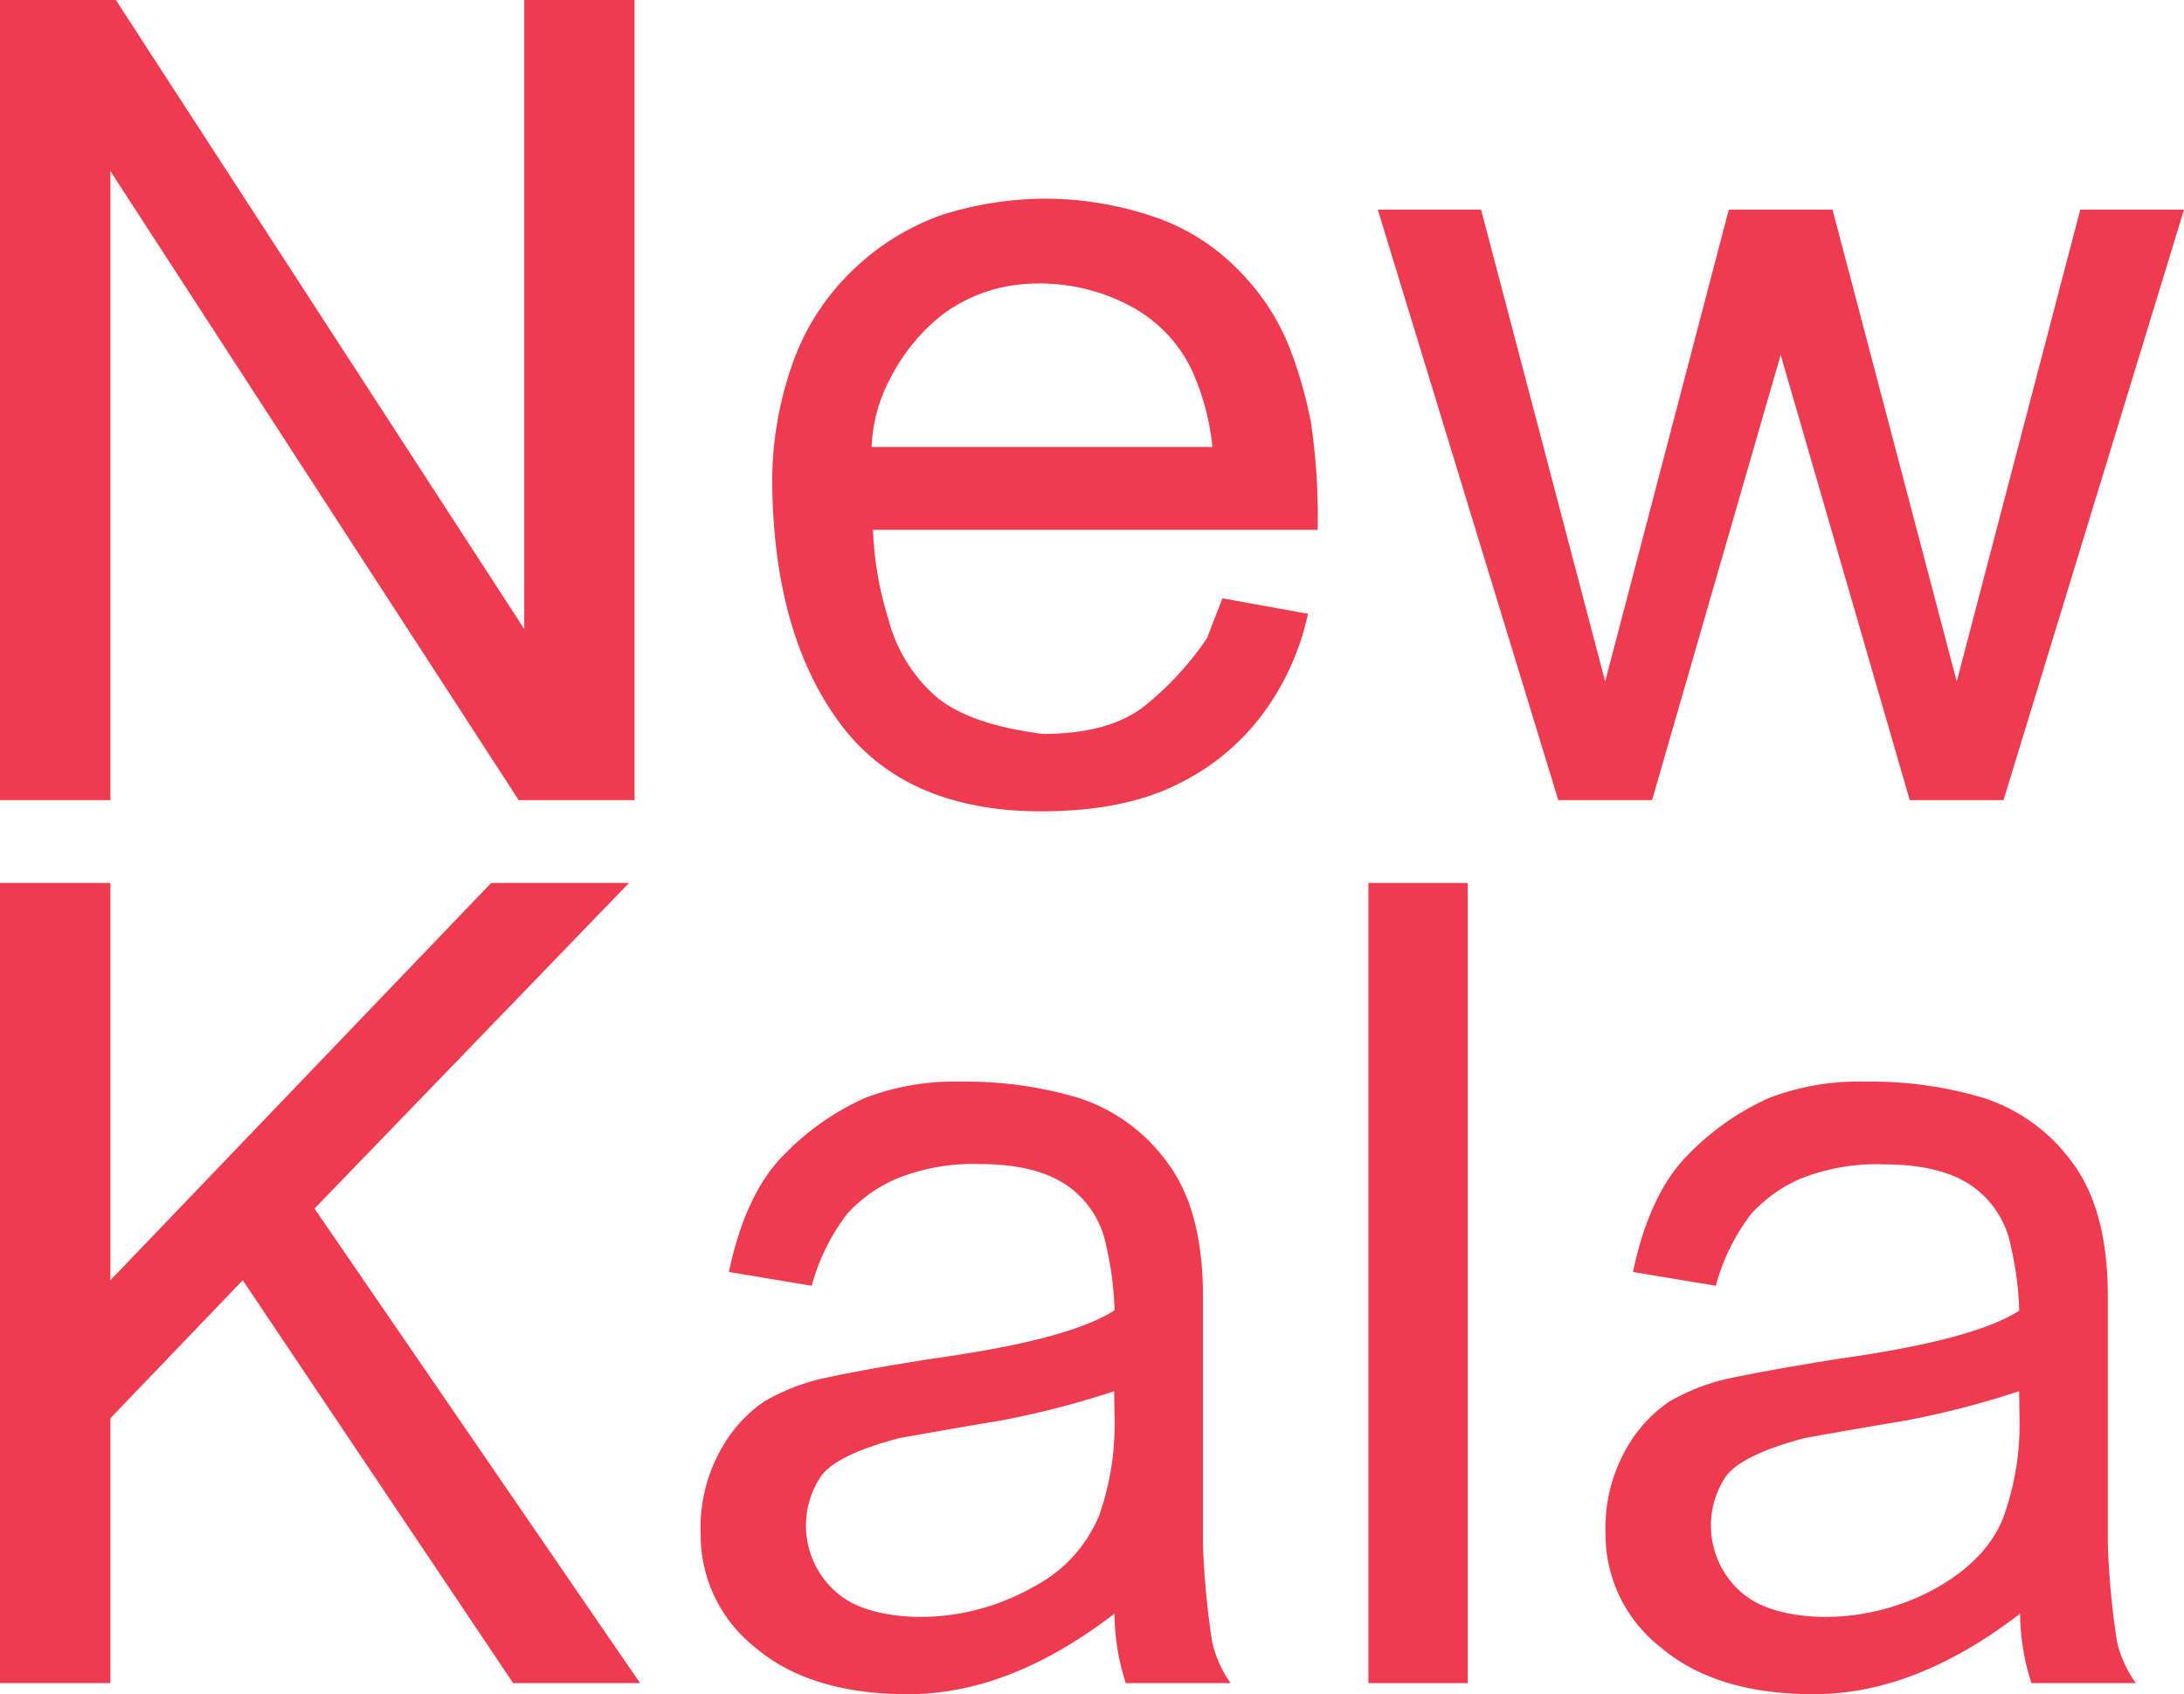
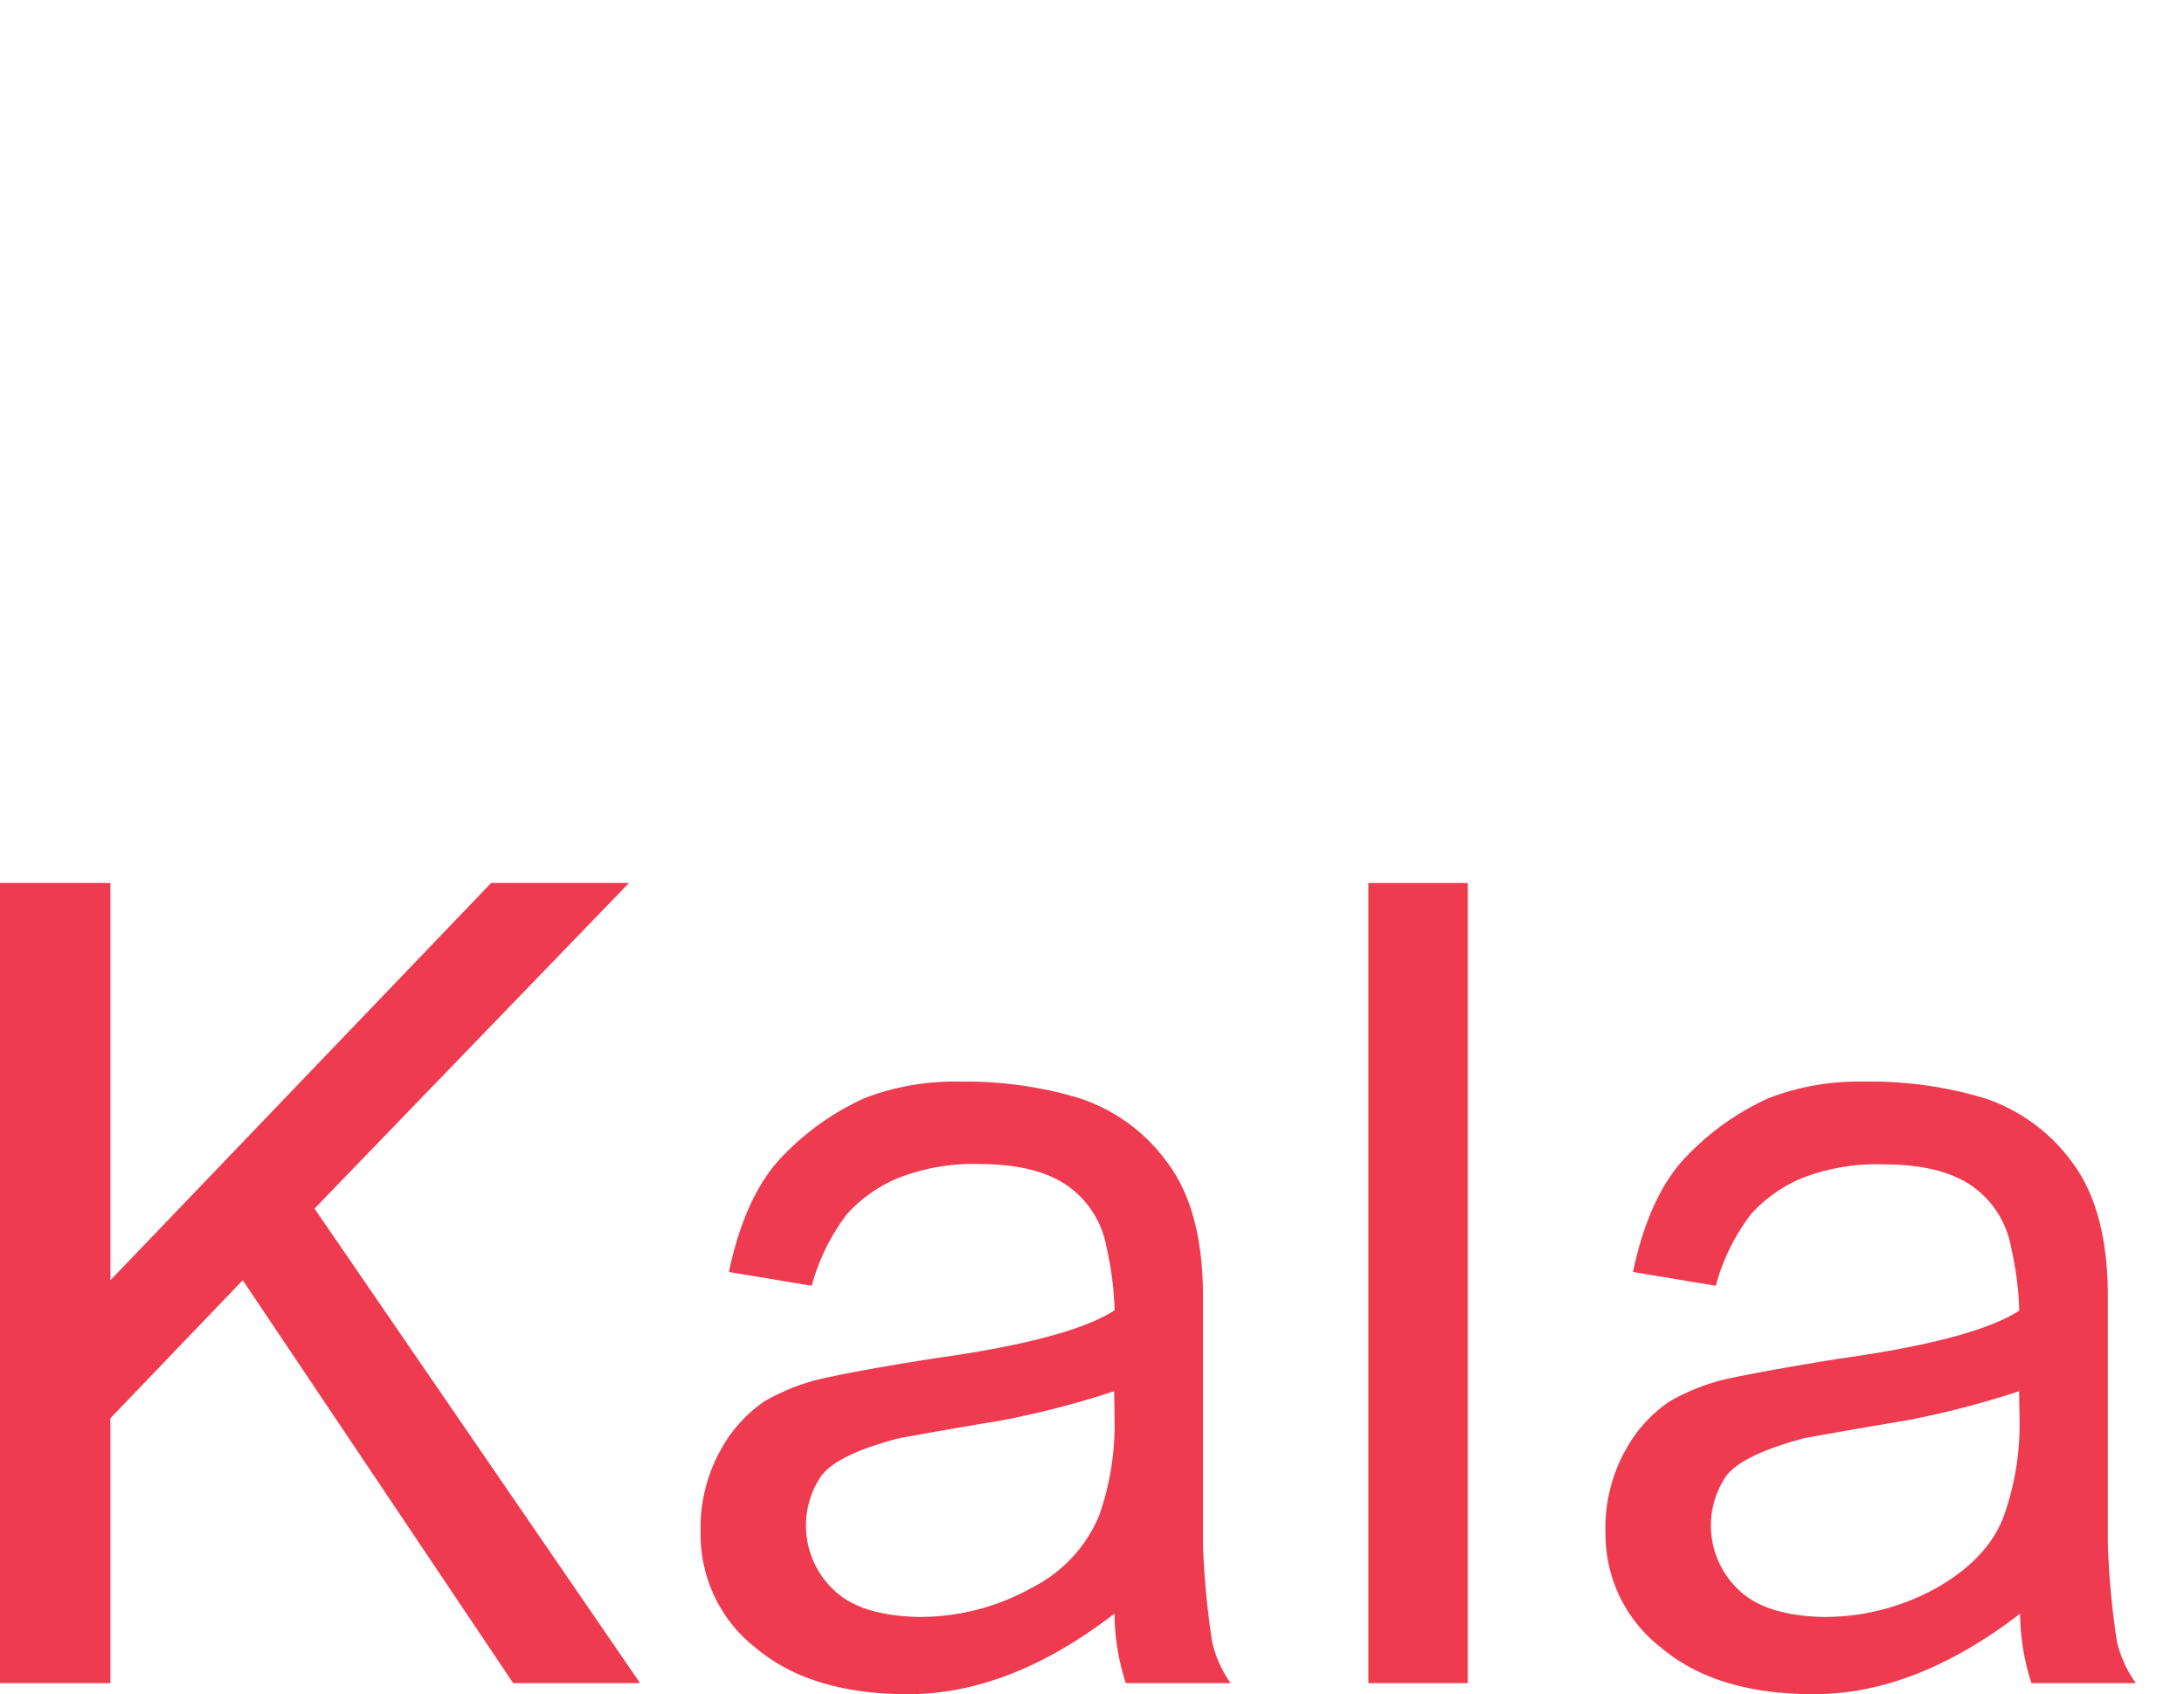
<svg xmlns="http://www.w3.org/2000/svg" id="f3cb1113-c5c6-454d-be08-f9a7fa271761" data-name="Layer 1" width="193.26" height="149.91" viewBox="0 0 193.26 149.91">
  <title>faveicon</title>
-   <polygon points="46.39 55.66 10.25 0 0 0 0 70.8 9.77 70.8 9.77 15.14 45.9 70.8 56.15 70.8 56.15 0 46.39 0 46.39 55.66" fill="#ef3b50" />
-   <path d="M116,37.35a38.32,38.32,0,0,0-1.91-6.64A20.15,20.15,0,0,0,109.69,24a18.88,18.88,0,0,0-7.61-4.83,30.12,30.12,0,0,0-10-1.59A30.87,30.87,0,0,0,83.4,19a21.58,21.58,0,0,0-7.47,4.47,21.14,21.14,0,0,0-5.59,8.13,31.26,31.26,0,0,0-2,11.67q.24,13,6,20.75t17.77,7.77q7.57,0,12.43-2.57a20.45,20.45,0,0,0,7.59-6.59,22.89,22.89,0,0,0,3.61-8.32l-7.57-1.37-1.36,3.52a27.09,27.09,0,0,1-5.67,6.12Q98,64.94,92.29,64.94q-6.5-.82-9.45-3.29a13.73,13.73,0,0,1-4.25-6.94,30.27,30.27,0,0,1-1.34-7.83H116.6A57.17,57.17,0,0,0,116,37.35Zm-38.87,2.2a14,14,0,0,1,1.73-6.22,16.88,16.88,0,0,1,4.64-5.57,13.91,13.91,0,0,1,7.79-2.66,17,17,0,0,1,9.25,2.27,12.51,12.51,0,0,1,5,5.54,22.14,22.14,0,0,1,1.75,6.64Z" fill="#ef3b50" />
-   <polygon points="173.15 60.3 162.16 18.55 152.98 18.55 142.04 60.3 131.06 18.55 121.92 18.55 137.89 70.8 146.19 70.8 157.57 31.4 168.99 70.8 177.29 70.8 193.26 18.55 184.08 18.55 173.15 60.3" fill="#ef3b50" />
  <polygon points="55.66 78.13 43.46 78.13 9.77 113.28 9.77 78.13 0 78.13 0 148.93 9.77 148.93 9.77 125.49 21.48 113.28 45.41 148.93 56.64 148.93 27.83 106.94 55.66 78.13" fill="#ef3b50" />
  <path d="M106.45,136.62V114.7q0-7.67-3.18-11.87a15.58,15.58,0,0,0-7.76-5.66A34.62,34.62,0,0,0,85,95.71a22.05,22.05,0,0,0-8.5,1.46,23.26,23.26,0,0,0-7,4.88q-3.51,3.42-5,10.5l7.33,1.22a18.27,18.27,0,0,1,3.1-6.32,12.64,12.64,0,0,1,4.44-3.17A18.1,18.1,0,0,1,86.67,103q5,0,7.76,1.9a8.39,8.39,0,0,1,3.47,5.4,28.71,28.71,0,0,1,.73,5.64q-4,2.59-15.92,4.25c-4.16.65-7.5,1.25-10,1.8a18.78,18.78,0,0,0-5.06,2,12.3,12.3,0,0,0-3.83,4.22A14.16,14.16,0,0,0,62,135.74a12.67,12.67,0,0,0,4.86,10.06q4.86,4.11,13.5,4.11,9,0,18.26-7.13a20.26,20.26,0,0,0,1,6.15h9.28a10.14,10.14,0,0,1-1.64-3.66A73.22,73.22,0,0,1,106.45,136.62Zm-7.82-10.88a24.24,24.24,0,0,1-1.36,8.34,12.54,12.54,0,0,1-5.91,6.38,20.31,20.31,0,0,1-10.31,2.61q-4.53-.15-6.83-2a7.82,7.82,0,0,1-1.69-10.26c.83-1.36,3.19-2.55,7.06-3.56q5.18-.93,9-1.56a78.77,78.77,0,0,0,10-2.59Z" fill="#ef3b50" />
  <rect x="121.09" y="78.13" width="8.79" height="70.8" fill="#ef3b50" />
  <path d="M187.33,145.27a72.4,72.4,0,0,1-.81-8.65V114.7q0-7.67-3.17-11.87a15.62,15.62,0,0,0-7.76-5.66A34.62,34.62,0,0,0,165,95.71a22.05,22.05,0,0,0-8.5,1.46,23.26,23.26,0,0,0-7,4.88q-3.51,3.42-5,10.5l7.33,1.22a18.27,18.27,0,0,1,3.1-6.32,12.64,12.64,0,0,1,4.44-3.17,18.1,18.1,0,0,1,7.35-1.25q5,0,7.76,1.9a8.43,8.43,0,0,1,3.47,5.4,28.71,28.71,0,0,1,.73,5.64q-4,2.59-15.92,4.25-6.24,1-10,1.8a18.7,18.7,0,0,0-5.05,2,12.3,12.3,0,0,0-3.83,4.22,14.16,14.16,0,0,0-1.81,7.47A12.67,12.67,0,0,0,147,145.8q4.86,4.11,13.5,4.11,9,0,18.26-7.13a20.26,20.26,0,0,0,1,6.15H189A10.29,10.29,0,0,1,187.33,145.27Zm-8.62-19.53a24.24,24.24,0,0,1-1.37,8.34q-1.36,3.76-5.9,6.38a20.34,20.34,0,0,1-10.31,2.61q-4.53-.15-6.83-2a7.82,7.82,0,0,1-1.69-10.26q1.24-2,7.06-3.56,5.18-.93,9-1.56a78.77,78.77,0,0,0,10-2.59Z" fill="#ef3b50" />
</svg>